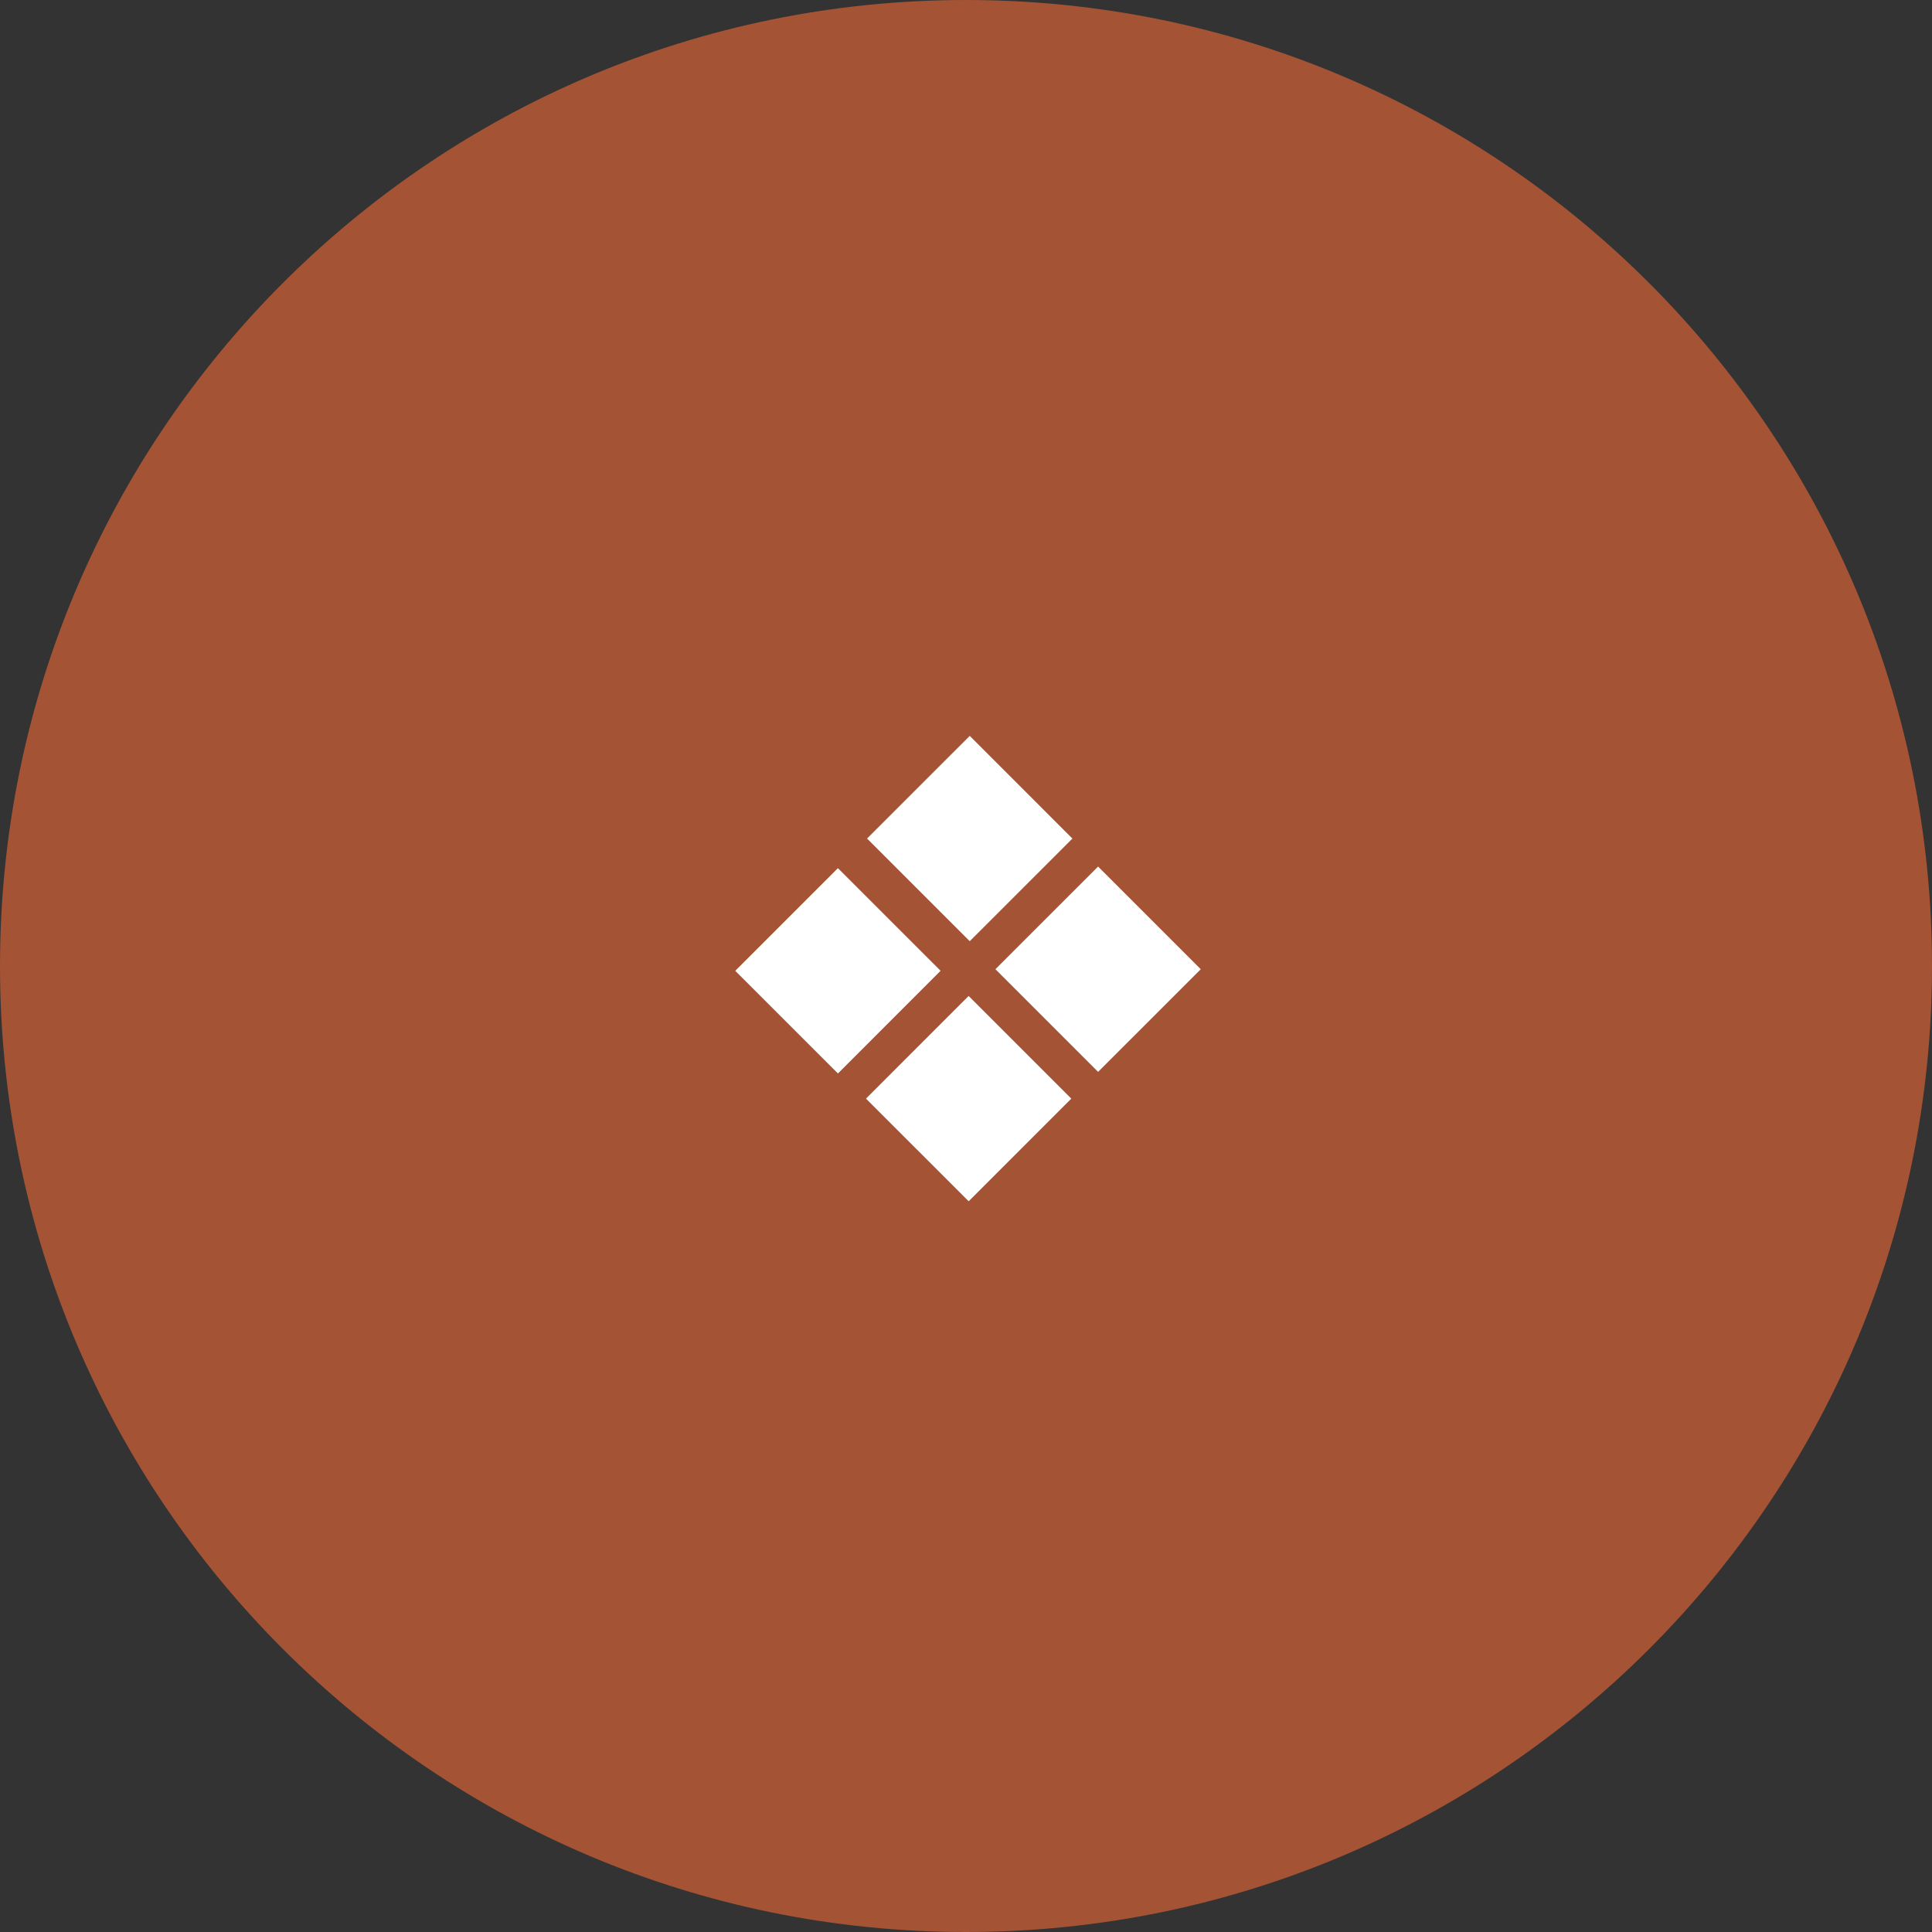
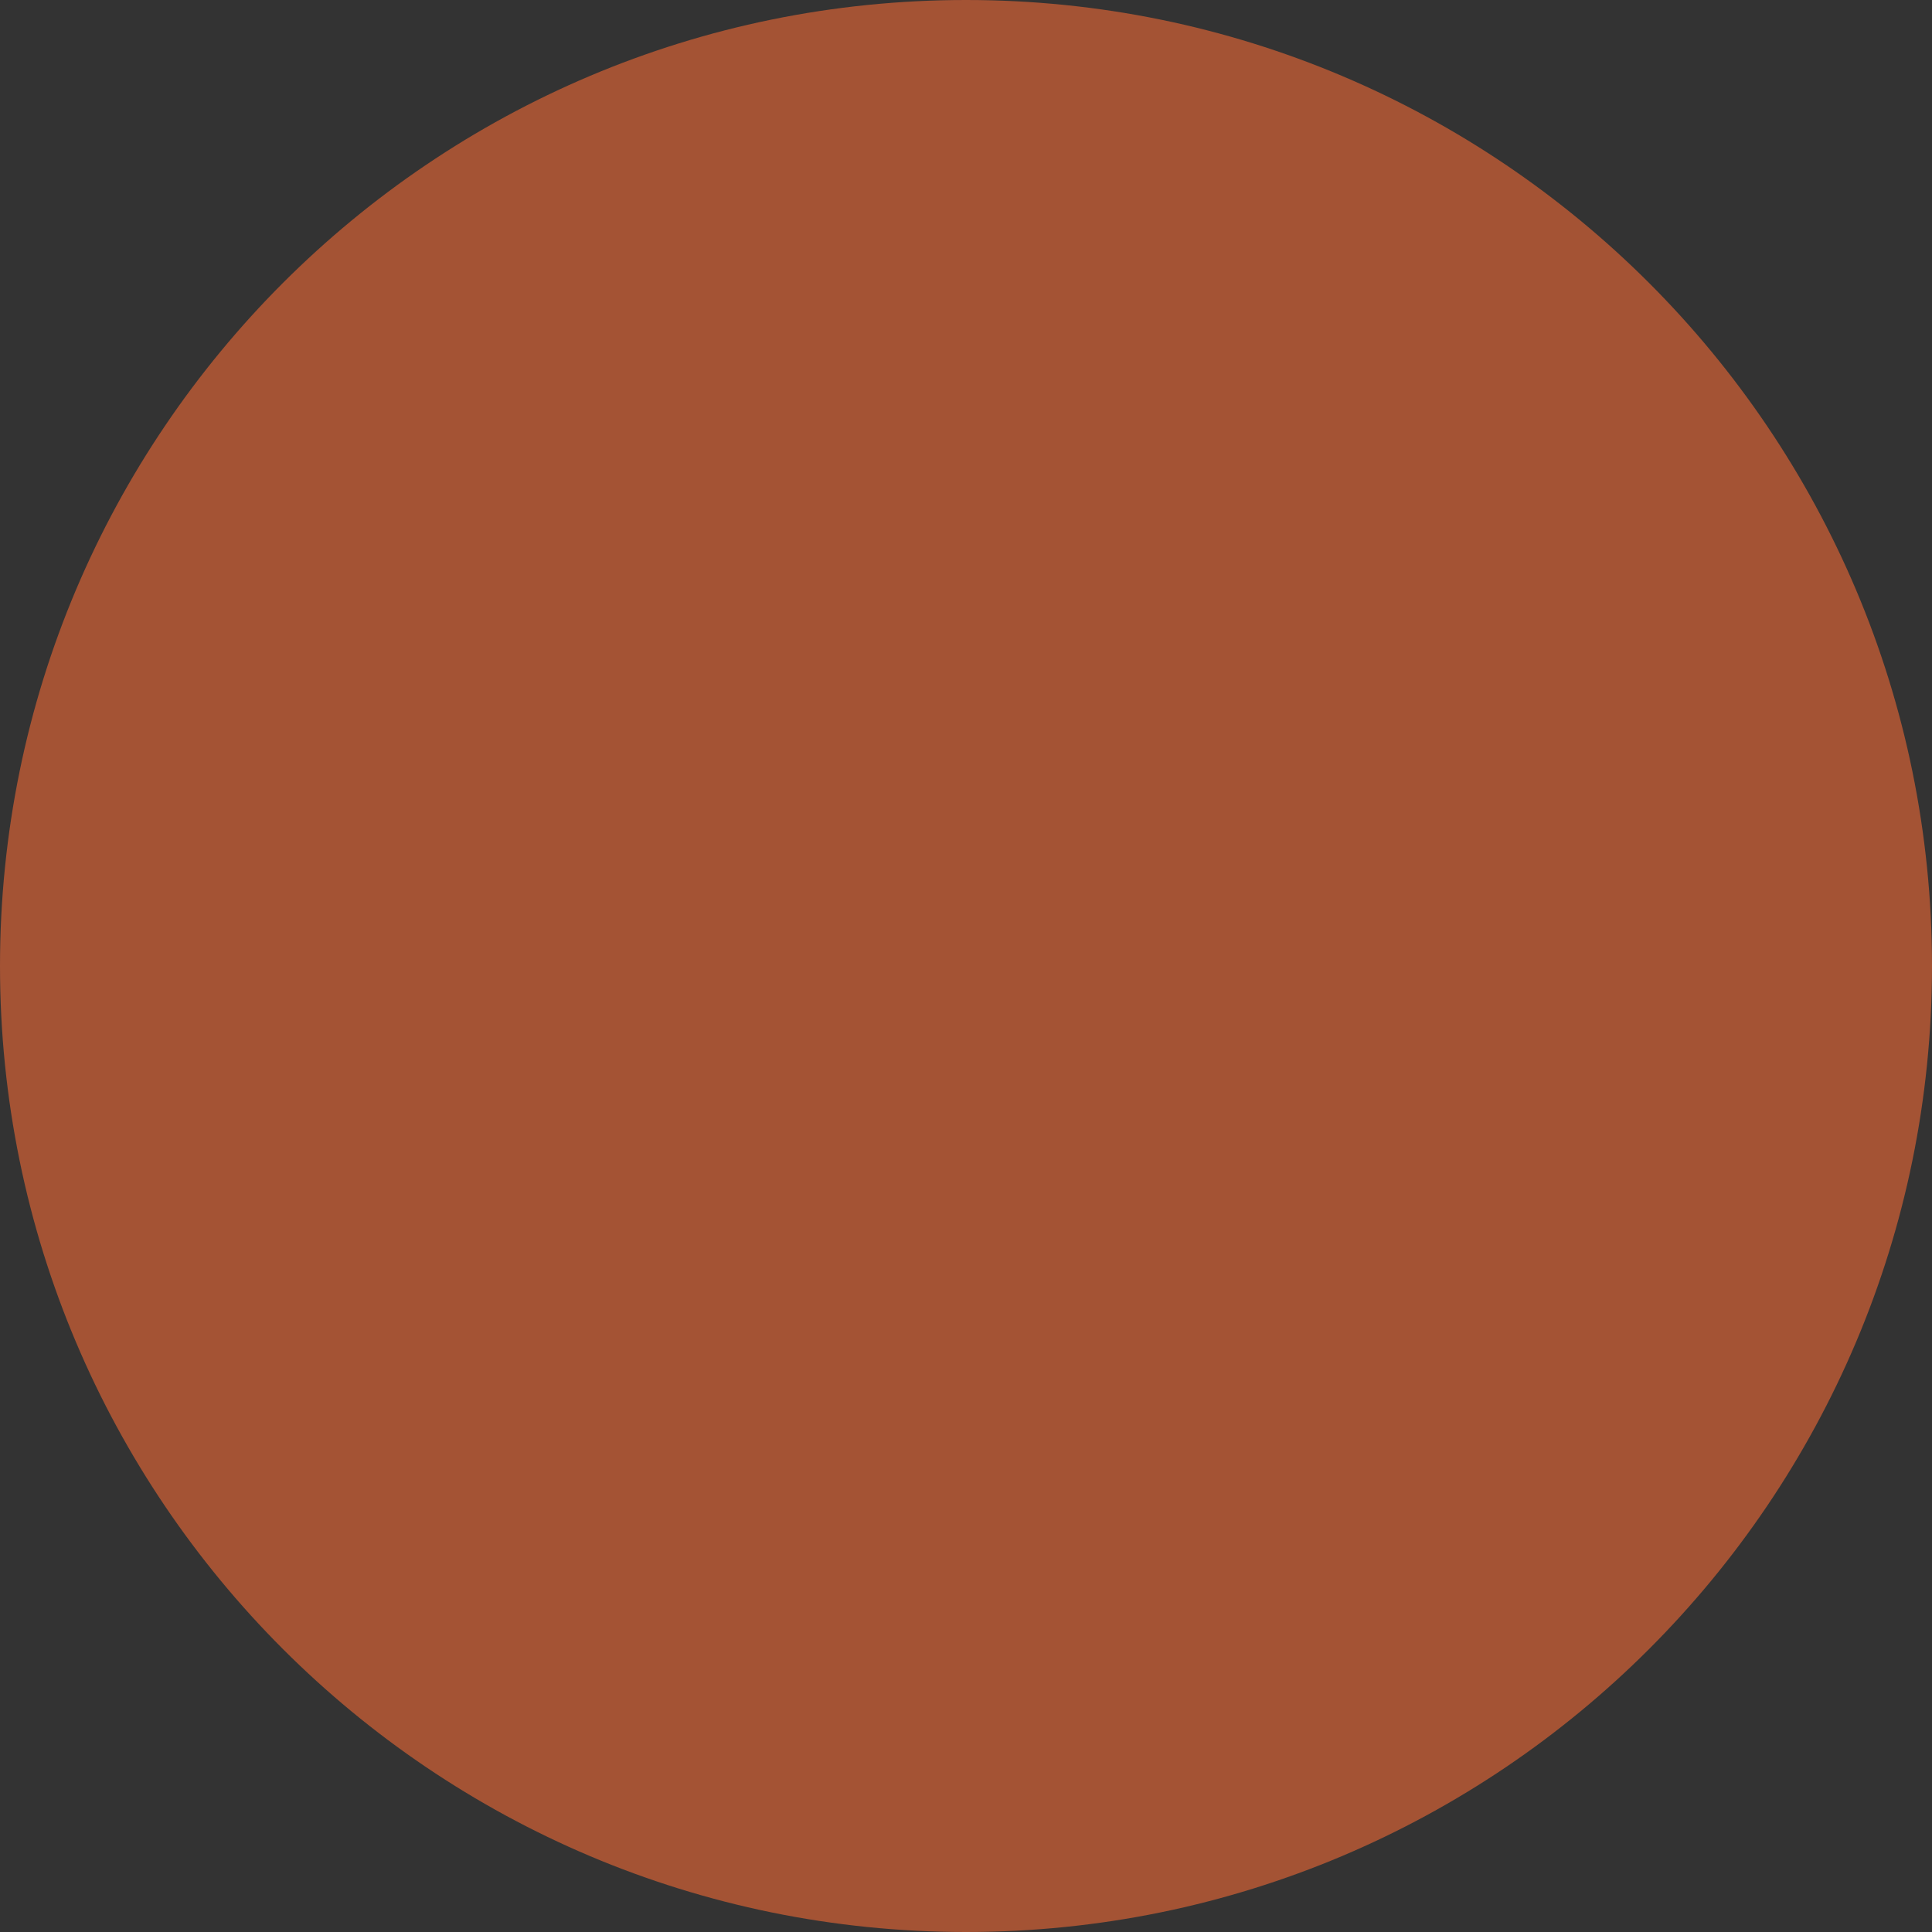
<svg xmlns="http://www.w3.org/2000/svg" viewBox="0 0 100.00 100.00" data-guides="{&quot;vertical&quot;:[],&quot;horizontal&quot;:[]}">
  <rect x="0" y="0" width="100.00" height="100.00" fill="#333333" stroke="none" />
  <defs />
  <path color="rgb(51, 51, 51)" fill-rule="evenodd" fill="#a45334" x="0" y="0" width="100" height="100" rx="50" ry="50" id="tSvg14d6f9f18e1" title="Rectangle 2" fill-opacity="1" stroke="none" stroke-opacity="1" d="M0 50C0 22.386 22.386 0 50 0H50C77.614 0 100 22.386 100 50H100C100 77.614 77.614 100 50 100H50C22.386 100 0 77.614 0 50Z" style="transform-origin: 50px 50px;" />
-   <path fill="#ffffff" stroke="#ffffff" fill-opacity="1" stroke-width="1" stroke-opacity="1" color="rgb(51, 51, 51)" fill-rule="evenodd" id="tSvg13467225518" title="Path 2" d="M45.586 43.402C47.122 41.866 48.658 40.331 50.194 38.796C51.729 40.332 53.264 41.868 54.8 43.404C53.264 44.939 51.728 46.474 50.193 48.009C48.657 46.473 47.122 44.938 45.586 43.402ZM38.764 50.249C40.3 48.713 41.835 47.178 43.37 45.642C44.906 47.178 46.441 48.713 47.977 50.248C46.442 51.784 44.907 53.319 43.372 54.855C41.836 53.319 40.3 51.784 38.764 50.249ZM50.137 52.258C48.602 53.794 47.066 55.329 45.531 56.864C47.067 58.4 48.602 59.936 50.138 61.471C51.673 59.936 53.209 58.401 54.744 56.865C53.209 55.33 51.673 53.794 50.137 52.258ZM52.23 50.166C53.766 48.631 55.301 47.095 56.837 45.56C58.373 47.095 59.908 48.631 61.444 50.167C59.908 51.702 58.373 53.238 56.837 54.773C55.301 53.238 53.766 51.702 52.23 50.166Z" />
</svg>